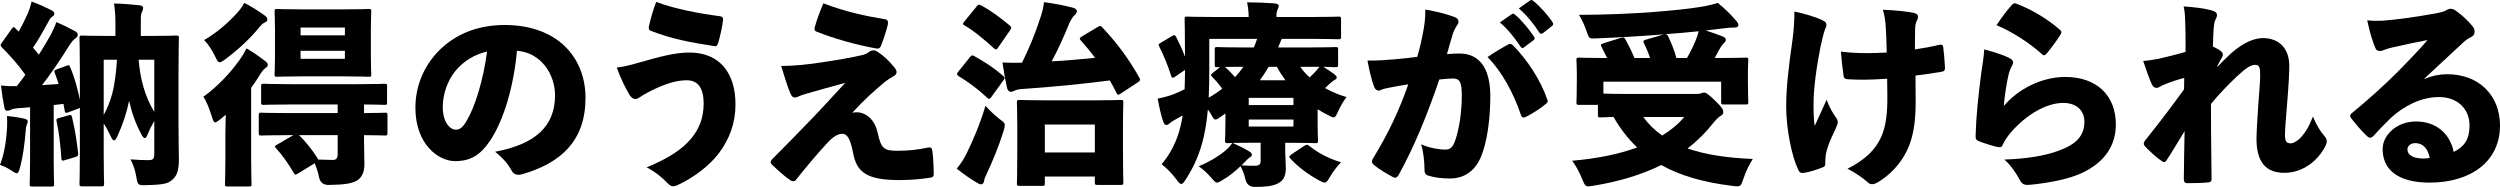
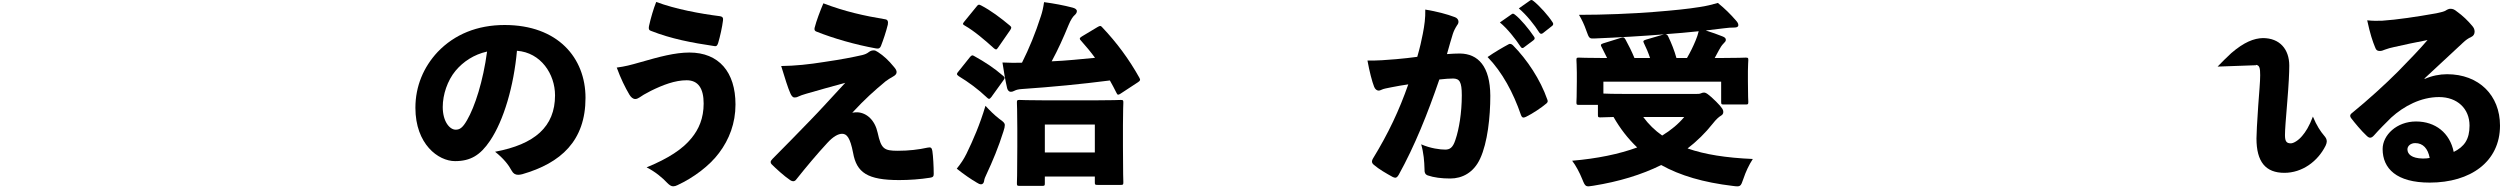
<svg xmlns="http://www.w3.org/2000/svg" id="_レイヤー_2" viewBox="0 0 512.04 38.28">
  <g id="base">
-     <path d="M1.44,26.2c.04-.76.04-1.48,0-2.44,1.28.12,2.6.32,3.48.52.56.12.76.36.76.56,0,.24-.08.48-.2.72-.12.24-.2.8-.24,1.44-.2,2.56-.56,5.12-1.12,7.24-.24.84-.36,1.24-.72,1.24-.24,0-.6-.24-1.2-.64-.64-.44-1.64-.88-2.2-1.08.8-2,1.28-4.68,1.44-7.56ZM16.36,14.56c0-4.16-.08-6.44-.08-6.76,0-.48.04-.52.56-.52.28,0,1.52.08,5.08.08h1.72v-2.48c0-1.36-.04-2.4-.28-4.16,1.92.04,3.32.16,5.2.36.48.04.76.28.76.52,0,.36-.16.64-.28.92-.24.52-.2,1.08-.2,2.36v2.48h2.16c3.56,0,4.8-.08,5.08-.08.52,0,.56.04.56.52,0,.28-.08,2.76-.08,7.08v10.52c0,3.68.08,5.88.08,7.24,0,1.88-.28,3.2-1.2,4.04-.88.84-1.6,1.16-5.52,1.24-1.64.04-1.72,0-2-1.68-.2-1.28-.64-2.6-1.2-3.6,1.64.12,2.64.16,3.64.16.88,0,1.24-.16,1.24-1.24v-6.8c-.48.84-.96,1.76-1.32,2.68-.24.56-.4.84-.64.84-.2,0-.44-.28-.72-.84-1.12-2.08-1.92-4.28-2.48-6.8-.48,2.4-1.24,4.72-2.4,7.28-.28.56-.48.84-.68.84s-.44-.28-.68-.84c-.48-1-.96-1.92-1.44-2.64v6.36c0,3.72.08,5.68.08,5.96,0,.52-.04.56-.56.56h-3.92c-.52,0-.56-.04-.56-.56,0-.28.08-2.48.08-6.68v-8.84c-.08.04-.2.12-.32.16l-2.04.76c-.56.2-.68.16-.76-.4l-.24-1.32c-.68.08-1.32.16-2,.24v11.28c0,3.16.08,4.6.08,4.84,0,.52-.04.56-.52.56h-3.92c-.52,0-.56-.04-.56-.56,0-.28.08-1.68.08-4.84v-10.84c-.84.08-1.64.16-2.52.2-.56.04-1.12.16-1.4.32-.28.16-.48.2-.8.2s-.48-.28-.56-.76c-.28-1.36-.48-2.68-.68-4.4,1.24.12,2.24.16,3.24.12.6-.76,1.2-1.52,1.76-2.32-1.32-1.88-3-3.8-4.8-5.6-.2-.2-.28-.36-.28-.48,0-.16.12-.28.28-.52l1.96-2.76c.2-.28.32-.4.44-.4s.24.08.4.28c.2.2.4.44.64.64.68-1.24,1.36-2.6,1.96-4,.28-.68.44-1.16.68-2.16,1.52.56,2.76,1.12,4.04,1.76.44.24.6.44.6.72s-.16.44-.4.6c-.36.24-.52.48-.8,1.04-1.16,2.12-2.04,3.68-3.16,5.32l1.2,1.44c.88-1.36,1.72-2.8,2.48-4.16.36-.72.72-1.44,1.12-2.52,1.28.56,2.6,1.2,3.84,1.88.4.24.52.44.52.72,0,.32-.16.52-.44.72-.36.24-.68.56-1.24,1.4-1.96,3.12-3.92,6.04-5.64,8.2,1.12-.08,2.28-.16,3.4-.24-.24-.76-.48-1.48-.76-2.2-.2-.52-.12-.6.4-.8l1.96-.72c.48-.2.6-.16.8.36.92,2.12,1.48,4.36,1.96,6.6v-5.88ZM13.96,23.64c.6-.16.68-.12.8.4.56,2.28.96,4.84,1.24,7.28.04.56,0,.64-.56.84l-2.16.64c-.56.2-.68.12-.72-.44-.16-2.68-.48-5.2-.96-7.48-.12-.52,0-.6.52-.72l1.84-.52ZM21.24,23.56c.72-1.36,1.32-2.8,1.72-4.28.6-2.32.84-4.68,1-7.04h-2.72v11.32ZM28.4,12.24c.28,3.72,1.24,7.48,3.2,10.68v-10.68h-3.2Z" />
-     <path d="M51.44,32.79c0,3.04.08,4.6.08,4.84,0,.52-.04.56-.52.56h-4.36c-.52,0-.56-.04-.56-.56,0-.28.08-1.8.08-4.84v-4.88c0-1.2.04-2.88.08-4.4-.36.32-.76.64-1.12.92-.52.4-.84.64-1.04.64-.28,0-.44-.36-.68-1.16-.48-1.52-1.12-3.24-1.76-4.08,2.88-2.08,5.48-4.8,7.52-7.68.44-.6.92-1.4,1.32-2.24,1.28.72,2.52,1.6,3.68,2.48.44.36.68.52.68.88,0,.32-.08.4-.48.68-.44.28-.88.92-1.32,1.68-.48.76-1,1.56-1.6,2.36v14.8ZM54.08,3.08c.44.28.68.52.68.92,0,.28-.16.44-.44.56-.48.2-.8.52-1.36,1.2-1.72,2.12-4.12,4.36-6.84,6.4-.56.4-.88.6-1.12.6-.36,0-.52-.36-.92-1.16-.6-1.28-1.4-2.52-2.28-3.4,2.48-1.4,5-3.56,6.84-5.64.6-.64,1-1.28,1.4-1.96,1.48.76,2.72,1.52,4.04,2.48ZM59,27.68c-3.84,0-5.2.08-5.48.08-.48,0-.52-.04-.52-.56v-3.56c0-.52.04-.56.52-.56.28,0,1.64.08,5.48.08h10.16v-1.76h-9.68c-3.8,0-5.16.08-5.44.08-.52,0-.56-.04-.56-.56v-3.24c0-.48.04-.52.56-.52.28,0,1.64.08,5.44.08h13.84c3.8,0,5.16-.08,5.44-.08.48,0,.52.04.52.52v3.24c0,.52-.04.56-.52.56-.24,0-1.32-.08-4.2-.08v1.76c2.92,0,4.04-.08,4.28-.08.48,0,.52.04.52.56v3.56c0,.52-.04.56-.52.56-.24,0-1.36-.08-4.28-.08v1.12c0,2.12.08,3.16.08,4.76,0,1.8-.6,2.88-1.56,3.44-1,.56-2.44.84-5.8.88q-1.64,0-1.96-1.68c-.2-1.04-.52-1.92-.88-2.76l-3.44,2.12c-.24.12-.36.2-.48.2s-.24-.12-.36-.36c-1-1.72-2.36-3.68-3.56-4.96-.2-.2-.28-.32-.28-.4,0-.16.12-.24.4-.4l3.36-1.96h-1.08ZM70.48,1.92c3.52,0,4.72-.08,5.04-.08.48,0,.52.04.52.56,0,.28-.08,1.4-.08,3.6v5.6c0,2.2.08,3.32.08,3.56,0,.52-.04.56-.52.56-.32,0-1.52-.08-5.04-.08h-8.64c-3.52,0-4.76.08-5.04.08-.52,0-.56-.04-.56-.56,0-.28.08-1.36.08-3.56v-5.6c0-2.2-.08-3.28-.08-3.6,0-.52.04-.56.56-.56.28,0,1.52.08,5.04.08h8.64ZM61.24,27.68c1.32,1.28,2.72,3,3.76,4.68.08.12.12.2.16.32,1.16.04,2.36.08,3.08.08.56,0,.92-.36.92-1.08v-4h-7.92ZM70.64,7.24v-1.6h-9.08v1.6h9.08ZM61.56,12.04h9.08v-1.64h-9.08v1.64Z" />
    <path d="M113.68,19.52c0-4.32-2.88-8.76-7.8-9.12-.64,7.16-2.68,14.24-5.52,18.44-2,2.96-4,4.16-7.16,4.16-3.44,0-8.12-3.48-8.12-10.92,0-4.44,1.68-8.36,4.56-11.44,3.44-3.6,8.12-5.52,13.72-5.52,10.88,0,16.56,6.72,16.56,14.92,0,8.8-5.04,13.36-12.96,15.64-.32.08-.6.12-.84.12-.56,0-1-.24-1.32-.84-.64-1.2-1.68-2.52-3.4-3.88,8.12-1.52,12.28-5.12,12.28-11.56ZM93.28,14.52c-1.64,2-2.6,4.84-2.6,7.4,0,3,1.44,4.64,2.64,4.64.8,0,1.4-.32,2.32-1.92,1.64-2.8,3.32-8.08,4.12-14.08-2.68.6-4.88,2.04-6.48,3.96Z" />
    <path d="M131.24,12.72c3.76-1.08,7-1.96,9.96-1.96,6.04,0,9.44,4,9.44,10.64,0,3.84-1.28,7.16-3.36,9.92-1.96,2.64-5.24,5.08-8.52,6.6-.32.16-.6.24-.88.24-.4,0-.76-.24-1.2-.68-.96-1.04-2.48-2.32-4.24-3.2,4.48-1.84,7.4-3.76,9.2-6,1.48-1.8,2.48-4.04,2.48-7.08s-1.08-4.76-3.48-4.76-4.88.96-7.32,2.16c-1.32.68-1.84,1-2.28,1.32-.28.16-.56.36-.92.36-.48,0-.88-.36-1.2-.88-.88-1.48-1.8-3.36-2.6-5.56,1.76-.24,2.68-.48,4.92-1.12ZM147.48,3.32c.52.08.68.36.6.88-.16,1.32-.6,3.32-1,4.64-.2.56-.36.68-.76.6-4.6-.68-8.84-1.48-13-3.12-.36-.12-.52-.32-.4-.96.36-1.64.92-3.56,1.48-4.96,4,1.48,8.96,2.4,13.08,2.92Z" />
    <path d="M168.88,12.68c3.56-.52,5.76-.96,7.72-1.4.6-.16.92-.28,1.44-.68.32-.2.52-.28.92-.28.28,0,.44.08.88.36,1.12.72,2.16,1.68,3.2,2.96.44.48.6.84.6,1.12,0,.4-.28.68-.8.96-.48.24-1.04.64-1.44.92-2.36,1.96-4.2,3.6-6.84,6.44.4-.08.84-.08,1.08-.08,1.92.12,3.56,1.64,4.12,4.2.72,3.28,1.28,3.68,4.12,3.68,2.24,0,4.28-.24,6.08-.64.72-.16.88.04,1,.68.16,1.04.28,3.2.28,4.72,0,.48-.16.68-.76.76-2,.32-4.24.48-6.32.48-6.48,0-8.72-1.52-9.44-5.6-.6-3.08-1.28-3.88-2.24-3.88-.8,0-1.84.56-3.04,1.88-2.08,2.24-4.32,4.92-6.36,7.48-.16.24-.4.36-.64.36-.16,0-.36-.08-.56-.2-1.32-.88-3.04-2.48-3.84-3.28-.12-.12-.2-.28-.2-.44,0-.2.12-.4.4-.68,2.68-2.72,5.04-5.08,7.8-7.96,1.92-1.96,3.92-4.2,7.08-7.6-3.04.8-5.28,1.48-8,2.24-.76.2-1.2.4-1.48.52-.32.16-.52.24-.92.24s-.64-.4-.84-.84c-.48-1.04-1.12-3.12-1.88-5.6,2.92-.04,5.6-.32,8.88-.84ZM181.36,3.96c.44.08.6.44.48,1.08-.36,1.48-.92,3.12-1.4,4.36-.16.4-.4.64-1,.52-4.24-.76-8.8-2.08-12.2-3.44-.36-.12-.48-.36-.4-.76.36-1.44,1.12-3.44,1.8-5.04,4.4,1.68,8.36,2.56,12.72,3.28Z" />
    <path d="M197.96,31.47c1.36-2.8,2.72-5.92,3.88-9.8.84.92,1.8,1.88,2.84,2.68.84.6,1.12.84,1.12,1.28,0,.32-.08.68-.28,1.28-1,3.2-2.24,6.16-3.48,8.8-.24.48-.44.96-.48,1.36-.04.36-.28.68-.6.68-.28,0-.56-.12-.92-.36-1.16-.68-2.52-1.6-4.08-2.84.92-1.16,1.44-1.96,2-3.08ZM198.64,11.72c.36-.44.52-.48.96-.2,2.08,1.16,3.96,2.36,5.84,4,.2.16.32.28.32.44,0,.12-.08.28-.24.48l-2.48,3.44c-.2.24-.32.36-.44.36-.16,0-.28-.08-.48-.28-1.76-1.68-3.72-3.12-5.76-4.36-.24-.16-.36-.32-.36-.44s.08-.28.24-.44l2.4-3ZM200,1.36c.36-.48.48-.48.96-.24,2,1.04,3.96,2.52,5.88,4.12.2.16.28.28.28.44,0,.12-.08.28-.24.52l-2.44,3.52c-.2.28-.28.4-.44.4-.12,0-.24-.08-.44-.24-1.76-1.6-4.04-3.56-5.96-4.64-.24-.12-.36-.24-.36-.36s.12-.28.28-.48l2.48-3.04ZM229.48,19.2c-.44.28-.6.28-.8-.16-.44-.88-.88-1.72-1.36-2.56-5.92.76-11.72,1.32-18.08,1.76-.6.04-1.12.16-1.4.32-.32.16-.52.24-.84.24s-.6-.28-.72-.72c-.4-1.72-.68-3.44-.96-5.28,1.56.08,2.8.08,4,.04,1.48-2.96,2.72-5.96,3.88-9.56.28-.84.48-1.72.64-2.84,2.08.28,4,.64,5.84,1.12.48.12.88.36.88.72,0,.32-.2.6-.52.88-.24.2-.72.84-1.16,1.92-1.08,2.64-2.16,5.04-3.48,7.48,2.96-.12,5.92-.44,8.88-.72-.88-1.2-1.84-2.36-2.88-3.52-.16-.16-.24-.28-.24-.4,0-.16.16-.28.4-.44l3.2-1.92c.28-.16.44-.24.56-.24.16,0,.28.08.44.28,2.96,3.12,5.48,6.52,7.6,10.32.24.44.2.6-.28.92l-3.6,2.36ZM214,37.51c0,.52-.04.56-.56.56h-4.6c-.52,0-.56-.04-.56-.56,0-.28.08-1.48.08-7.44v-3.72c0-3.76-.08-5.04-.08-5.32,0-.52.04-.56.56-.56.28,0,1.6.08,5.24.08h10.2c3.64,0,4.96-.08,5.24-.08.52,0,.56.04.56.56,0,.28-.08,1.56-.08,4.6v4.32c0,5.88.08,7.08.08,7.36,0,.52-.04.56-.56.56h-4.72c-.52,0-.56-.04-.56-.56v-1.16h-10.24v1.36ZM224.24,31.23v-5.72h-10.24v5.72h10.24Z" />
-     <path d="M274.07,13.24c0,.48-.04.52-.56.52-.2,0-.88-.04-2.48-.08.76.48,1.64,1.04,2.16,1.44.36.28.6.52.6.72,0,.24-.16.4-.48.56-.32.16-.68.48-1.16.92-.24.24-.48.48-.76.72,1.28.72,2.76,1.36,4.4,1.84-.6.76-1.24,1.88-1.72,2.92-.4.88-.56,1.24-.96,1.24-.24,0-.6-.2-1.2-.52-.72-.36-1.4-.72-2.04-1.16v3.16c0,1.96.08,3,.08,3.24,0,.52-.04.56-.56.56-.28,0-2.12-.08-5.4-.08h-.76v1.36c0,1.52.12,2.6.12,3.92,0,1.72-.6,2.52-1.68,3.08-.92.44-2.08.68-4.6.68q-1.64.04-2-1.6c-.2-.92-.56-1.84-1-2.64-1.04,1-2.28,2.04-3.68,2.84-.56.32-.88.52-1.12.52-.32,0-.56-.28-1.08-.88-.92-1.08-1.84-1.88-2.68-2.48,2.04-.8,3.96-1.96,5.28-3.04.6-.48,1.2-1.08,1.6-1.72-.52.04-.84.04-.92.04-.52,0-.56-.04-.56-.56,0-.28.08-1.56.08-3.88v-1.64l-1.2.84c-.4.28-.64.4-.84.4-.28,0-.48-.28-.84-.96-.2-.36-.44-.76-.72-1.08-.2,2.2-.48,4-.84,5.56-.72,3.24-2,6.16-3.64,8.68-.44.68-.68,1-.96,1s-.56-.32-1-.92c-.92-1.24-2.08-2.44-3.04-3.12,1.8-2.08,3.16-4.76,3.88-7.76.16-.68.32-1.44.44-2.24-.56.32-1.08.6-1.56.88-.44.24-.84.48-1.08.72-.28.24-.44.36-.72.36s-.48-.24-.68-.84c-.36-1.08-.76-2.8-1.08-4.56,1.36-.28,2.36-.56,3.2-.88.76-.28,1.6-.68,2.32-1.04.04-1.32.08-2.64.08-3.96l-2.04,1.4c-.2.12-.36.2-.48.2s-.24-.12-.32-.4c-.72-2.24-1.4-3.88-2.4-5.92-.24-.48-.24-.56.28-.84l2.28-1.36c.52-.32.64-.24.88.2.72,1.4,1.28,2.64,1.8,4,0-5.04-.08-7.44-.08-7.64,0-.52.04-.56.56-.56.24,0,1.64.08,5.4.08h7.16c0-1.04-.12-2-.32-3,1.96,0,3.8.08,5.44.2.76.04,1.04.24,1.04.52,0,.32-.16.56-.28.84-.12.32-.2.72-.2,1.32v.12h7.36c3.76,0,5.08-.08,5.32-.08.52,0,.56.04.56.56v3.52c0,.52-.04.56-.56.56-.24,0-1.56-.08-5.32-.08h-6.28c-.24.6-.48,1.16-.72,1.76h6.28c3.84,0,5.16-.08,5.44-.08.52,0,.56.04.56.52v3.08ZM249.32,13.76c-.48,0-.52-.04-.52-.52v-3.08c0-.48.04-.52.52-.52.28,0,1.6.08,5.44.08h2.04c.24-.56.48-1.16.68-1.76h-9.8v6.6c0,2-.04,3.84-.12,5.44.96-.52,1.92-1.16,2.76-1.84-.56-.8-1.24-1.6-2.04-2.4-.16-.16-.24-.28-.24-.4s.12-.24.36-.44l1.48-1.16h-.56ZM252.96,15.8c.6-.64,1.16-1.36,1.72-2.12-1.28,0-2.56,0-3.8.04.72.6,1.44,1.36,2.08,2.08ZM256.84,29.23c-2.04,0-3.52.04-4.4.04,1.28.56,2.48,1.16,3.32,1.68.44.24.64.48.64.72,0,.32-.16.4-.52.64-.32.2-.68.64-1,.96l-.6.6c1.2.08,2,.08,2.72.08.92,0,1.2-.32,1.2-1.04v-3.68h-1.36ZM264.92,21.52v-1.48h-9.16v1.48h9.16ZM255.76,25.92h9.16v-1.44h-9.16v1.44ZM259.84,13.68c-.56.96-1.16,1.88-1.8,2.76h5.24c-.64-.88-1.24-1.8-1.76-2.76h-1.68ZM267.12,29.88c.28-.16.44-.24.56-.24.16,0,.28.08.48.24,1.68,1.36,3.92,2.6,6.52,3.36-.76.72-1.6,1.84-2.24,2.92-.52.88-.76,1.24-1.12,1.24-.28,0-.68-.2-1.28-.52-2.2-1.2-4.28-2.8-5.72-4.36-.16-.16-.24-.28-.24-.4,0-.16.16-.28.4-.48l2.64-1.76ZM266.32,13.68c.52.8,1.2,1.52,1.92,2.16.52-.48.96-.92,1.32-1.32.28-.32.48-.56.68-.84h-3.92Z" />
    <path d="M291.4,7c.36-1.84.56-3.32.52-5.04,2.4.4,4.4.92,6.08,1.56.44.16.72.52.72.92,0,.24-.08.48-.28.72-.48.76-.68,1.2-.88,1.8-.4,1.28-.68,2.28-1.2,4.12,1-.08,1.96-.12,2.64-.12,3.76.04,6.2,2.64,6.24,8.64,0,4.36-.56,9.6-2.08,12.88-1.32,2.88-3.68,4.08-6.12,4.08-1.8,0-3.36-.2-4.64-.64-.44-.16-.68-.52-.64-1.36-.04-1.48-.16-3.2-.68-5,1.92.84,3.88,1.08,4.92,1.08.92,0,1.56-.36,2.08-1.96.76-2.2,1.32-5.6,1.32-9.16,0-2.8-.48-3.4-1.76-3.44-.76,0-1.76.08-2.84.2-2.4,7-5.04,13.6-8.32,19.52-.24.4-.44.6-.72.6-.16,0-.32-.08-.52-.16-1.24-.68-2.84-1.6-3.8-2.44-.32-.24-.44-.48-.44-.72,0-.2.08-.4.2-.6,3.2-5.24,5.36-9.84,7.24-15.2-1.04.16-2.36.36-3.48.6-.96.2-1.56.28-2.04.52-.2.08-.36.16-.52.16-.4,0-.76-.28-.96-.8-.4-1-.96-3.12-1.36-5.36,1.96.04,4.08-.12,5.88-.28,1.56-.12,3.04-.32,4.32-.48.56-1.92.88-3.4,1.12-4.64ZM309.04,9.04c.24-.12.56-.04.84.24,2.92,2.96,5.6,7,7.04,11.12.12.32.12.52-.2.8-1.04.88-2.84,2.08-4.16,2.72-.2.08-.36.16-.52.16-.24,0-.4-.2-.52-.52-1.56-4.56-3.84-8.8-6.84-11.88,1.44-1,3.16-2,4.36-2.64ZM309.6,2.92c.12-.08.2-.12.28-.12.12,0,.24.08.4.2,1.16.88,2.88,2.96,3.92,4.52.08.12.12.2.12.32,0,.16-.08.28-.24.4l-1.92,1.44c-.12.12-.24.16-.32.16-.16,0-.28-.08-.4-.28-1.08-1.64-2.72-3.72-4.24-4.96l2.4-1.68ZM313.36.12c.12-.08.2-.12.28-.12.16,0,.28.08.48.24,1.28,1.04,3,2.96,3.84,4.28.12.12.16.28.16.4s-.04.24-.24.4l-1.88,1.48c-.12.08-.24.12-.32.12-.16,0-.28-.08-.4-.24-1-1.6-2.6-3.6-4.2-4.96l2.28-1.6Z" />
    <path d="M329.16,11.88c-.36-.76-.72-1.48-1.08-2.16-.28-.44-.28-.68.28-.84l3.6-1.12c.52-.16.68-.16.96.32.64,1.16,1.28,2.44,1.84,3.8h3.2c-.36-1.08-.8-2.12-1.28-3.08-.2-.4-.08-.52.44-.68l3.68-1.08c-4.04.32-9.28.64-14.2.84-1.08.04-1.12,0-1.68-1.56-.44-1.28-.96-2.36-1.52-3.28,5.04,0,11-.24,15.44-.6,4-.32,6.8-.6,9.28-1,1.36-.2,2.48-.48,3.72-.84,1.44,1.16,2.56,2.28,3.68,3.56.32.36.52.64.52,1,0,.28-.24.48-.8.48-.64,0-1.36.04-2.2.16-1.32.16-2.52.32-3.68.44,1.24.4,2.44.8,3.4,1.2.52.2.72.4.72.72,0,.28-.2.48-.48.76-.36.36-.64.8-.96,1.4l-.84,1.56h1.2c3.56,0,4.84-.08,5.12-.08.52,0,.56.04.56.52,0,.28-.08,1.12-.08,2.2v2.12c0,3.08.08,3.96.08,4.2,0,.52-.04.56-.56.56h-4.44c-.52,0-.56-.04-.56-.56v-4.12h-24.12v2.44c.72.04,2.2.08,4.84.08h13.96c.64,0,.88,0,1.16-.12.28-.12.44-.16.64-.16.4,0,.88.28,2.48,1.84,1.36,1.36,1.48,1.76,1.48,2.12s-.16.6-.52.8c-.36.2-.96.72-1.64,1.6-1.52,1.92-3.24,3.6-5.16,5.08,3.52,1.24,7.88,1.92,13.36,2.16-.8,1.24-1.44,2.6-1.92,4.04-.56,1.64-.6,1.68-2.16,1.48-6.04-.72-10.8-2.12-14.68-4.28-4.04,2-8.68,3.4-13.92,4.24-1.52.24-1.6.28-2.24-1.32-.56-1.4-1.36-2.88-2.08-3.8,5.12-.44,9.6-1.36,13.32-2.72-1.92-1.84-3.52-3.92-4.84-6.24-1.64.04-2.48.08-2.68.08-.48,0-.52-.04-.52-.52v-2.04h-3.88c-.48,0-.52-.04-.52-.56,0-.28.08-1.12.08-4.24v-1.8c0-1.44-.08-2.24-.08-2.56,0-.48.04-.52.52-.52.28,0,1.56.08,5.12.08h.64ZM336.56,23.96c1.08,1.48,2.4,2.76,3.88,3.8,1.84-1.12,3.36-2.4,4.52-3.8h-8.4ZM345.52,11.88c.72-1.24,1.28-2.4,1.76-3.56.28-.68.48-1.24.64-1.92-2.28.24-4.52.44-6.8.6.32.08.4.16.56.48.64,1.32,1.28,2.92,1.68,4.4h2.16Z" />
-     <path d="M372.96,4c.72.32,1.12.56,1.12,1.08,0,.24-.08.52-.32,1.04-.24.64-.52,1.76-.88,3.4-.84,4.28-1.44,8.52-1.44,11.88,0,1.56.04,3.2.24,4.4.76-1.64,1.44-3.12,2.44-5.36.64,1.68,1.12,2.44,1.76,3.4.36.48.52.8.52,1.16,0,.4-.16.72-.56,1.64-1,2.04-1.48,3.28-1.84,4.72-.08.36-.08.76-.12,1.12-.04.36-.04.76-.04,1.16,0,.32-.12.48-.64.68-1.36.52-2.48.88-3.72,1.08-.56.08-.92-.04-1.16-.6-1.4-2.92-2.44-8.4-2.48-12.76,0-4.36.48-8.12,1.32-14.08.24-1.88.36-3.6.36-5.6,2.12.44,4.32,1.12,5.44,1.64ZM386.52,16.12c-1.76.12-3.32.2-4.56.2-1.04,0-2.12,0-3.36-.08-.64,0-.96-.24-1-.68-.2-1.32-.4-3.08-.56-5,1.76.24,3.44.32,5.4.32,1.08,0,2.68-.04,4-.12-.08-2.84-.12-4.08-.24-5.72-.12-1.2-.24-2-.56-3.04,2.36.08,5.24.36,6.48.68.56.16.72.44.72.76,0,.36-.16.64-.32.96-.16.36-.28,1-.28,1.88,0,1.08-.04,2.48-.04,3.84,1.88-.28,3.44-.56,4.88-.92.6-.12.84-.04.92.4.16,1.2.28,2.72.36,4.2.04.64-.2.8-.6.88-1.6.28-3.44.56-5.44.8l.04,5c.04,5.12-.68,8.16-1.84,10.48-1.24,2.52-3.32,4.8-5.76,6.28-.52.32-.92.48-1.28.48-.4,0-.6-.04-1.04-.48-.92-.8-2.52-1.92-4.04-2.68,3.72-1.88,5.76-3.96,6.92-6.56.96-2.16,1.28-4.8,1.24-8.56l-.04-3.32Z" />
-     <path d="M411.52,11.88c.56.28.8.56.8.88,0,.2-.08.44-.24.72-.4.72-.6,1.36-.8,2.28-.36,1.68-.68,3.8-.88,5.96,3-3.56,7.84-5.96,12.6-5.96,6.44,0,10.36,3.8,10.36,9.72,0,4.52-2.48,7.8-6.8,9.88-2.8,1.32-6.72,2.08-10.68,2.48-1.12.12-1.68-.04-2.12-.84-.76-1.44-1.88-3.16-3.24-4.32,4.56-.16,8.28-.76,11.08-1.8,3.6-1.28,5.32-3.04,5.32-5.96,0-2.2-1.52-3.84-4.36-3.84-3.44,0-7.64,2.44-10.8,6.16-.72.88-1.16,1.52-1.6,2.48-.2.44-.4.52-1.16.36-1.16-.28-2.56-.72-3.68-1.16-.6-.24-.72-.48-.68-1.24.12-4.12.56-8.12,1.16-12.8.28-1.88.52-3.16.6-4.76,2.28.6,3.96,1.16,5.12,1.76ZM412.12.96c.24-.24.44-.36.8-.24,3.2,1.24,6.36,3.08,9,5.4.2.16.28.28.28.48,0,.16-.08.32-.24.6-.64,1-1.92,2.76-2.76,3.76-.2.24-.36.36-.56.36-.16,0-.32-.12-.48-.28-2.28-2.08-5.88-4.48-9.24-5.88,1.2-1.8,2.32-3.28,3.2-4.2Z" />
-     <path d="M454.2,13.64c.84-.88,1.76-1.8,2.8-2.76,2.6-2.24,4.64-3.04,6.48-3.08,3.44,0,5.4,2.28,5.4,5.64,0,1.52-.12,3.88-.4,7.28-.32,3.88-.48,5.8-.48,6.96,0,1.28.32,1.68,1.2,1.68.56,0,1.56-.6,2.32-1.52.72-.84,1.44-1.96,2.2-3.96.76,1.84,1.56,3.04,2.28,3.88.36.4.56.76.56,1.2,0,.24-.08.52-.24.88-1.64,3.28-4.84,5.56-8.44,5.56-3.84,0-5.72-2.24-5.72-7.04,0-.96.12-3.12.36-6.72.2-2.88.4-4.8.4-6.24s-.12-2.08-.92-2.12c-.92-.04-1.92.56-3.84,2.36-1.84,1.76-3.64,3.6-5.32,5.64,0,7.6.12,12.4.12,15.4,0,.44-.2.64-.68.68-1.16.12-2.92.16-4.28.16-.48,0-.72-.24-.72-.76.04-3.04.08-6.88.16-9.92-1.4,2.32-2.64,4.4-3.68,5.96-.16.28-.32.4-.52.4-.16,0-.32-.08-.52-.24-.84-.52-2.6-2.12-3.4-3-.16-.16-.24-.32-.24-.52,0-.28.16-.56.44-.88,3.04-3.8,5.24-6.72,7.8-10.24.04-.8.04-1.6.04-2.36-1.28.32-2.96.88-4.36,1.48-.4.16-.88.56-1.28.56-.44,0-.76-.24-.96-.68-.6-1.24-1.12-2.88-1.8-4.84,1.2-.08,2.04-.24,2.96-.4,1.8-.4,3.84-.92,5.72-1.44,0-2.96,0-4.8-.08-6.36-.04-1.24-.12-2.2-.32-2.96,2.36.16,4.24.4,5.72.8.88.24,1.12.6,1.12.96,0,.28-.12.56-.32.96-.2.36-.28.92-.36,1.72-.08,1.28-.12,2.12-.16,3.76.64.32,1.32.68,1.64.96.4.32.48.72.36,1-.36.68-.8,1.44-1.12,2.08l.08.08Z" />
+     <path d="M454.2,13.64c.84-.88,1.76-1.8,2.8-2.76,2.6-2.24,4.64-3.04,6.48-3.08,3.44,0,5.4,2.28,5.4,5.64,0,1.52-.12,3.88-.4,7.28-.32,3.88-.48,5.8-.48,6.96,0,1.28.32,1.68,1.2,1.68.56,0,1.56-.6,2.32-1.52.72-.84,1.44-1.96,2.2-3.96.76,1.84,1.56,3.04,2.28,3.88.36.4.56.76.56,1.2,0,.24-.08.52-.24.88-1.64,3.28-4.84,5.56-8.44,5.56-3.84,0-5.72-2.24-5.72-7.04,0-.96.12-3.12.36-6.72.2-2.88.4-4.8.4-6.24s-.12-2.08-.92-2.12l.08.08Z" />
    <path d="M496.64,16.16c1.44-.64,3.04-.96,4.56-.96,6.52,0,10.84,4.32,10.84,10.52,0,7.4-6.04,11.68-14.4,11.68-6.8,0-9.64-2.88-9.64-6.88,0-2.84,2.88-5.64,6.84-5.64s6.92,2.32,7.72,6.24c2.16-1.08,3.24-2.56,3.24-5.4,0-3.48-2.52-5.84-6.24-5.84s-7.2,1.84-9.8,4.2c-.96.92-2.64,2.64-3.48,3.6-.32.36-.56.52-.84.52-.24,0-.48-.16-.76-.44-1-.92-2.4-2.6-3.16-3.6-.12-.16-.16-.32-.16-.44,0-.2.12-.4.4-.6,3.24-2.64,6.68-5.76,9.36-8.44,2.28-2.36,4.24-4.32,6.08-6.48-2.36.44-4.76.96-6.88,1.44-.72.16-1.2.28-1.84.52-.4.16-.68.28-1.04.28-.48,0-.8-.16-1-.8-.48-1.16-1-2.68-1.6-5.48,1.16.12,2.08.12,3.08.08,3-.2,7.04-.8,11.08-1.52.96-.2,1.6-.36,1.92-.56.28-.2.68-.36.88-.36.6-.04.96.2,1.36.52,1.28.92,2.28,1.88,3.24,3.04.24.28.44.64.44,1.12s-.24.88-.68,1.08c-.68.32-1.08.6-1.72,1.2-2.4,2.24-5.04,4.68-7.88,7.32l.08.08ZM494.68,29.31c-.96,0-1.6.6-1.6,1.28,0,.96.84,1.84,3.16,1.88.52,0,1.04-.04,1.4-.12-.36-1.92-1.36-3.04-2.96-3.04Z" />
  </g>
</svg>